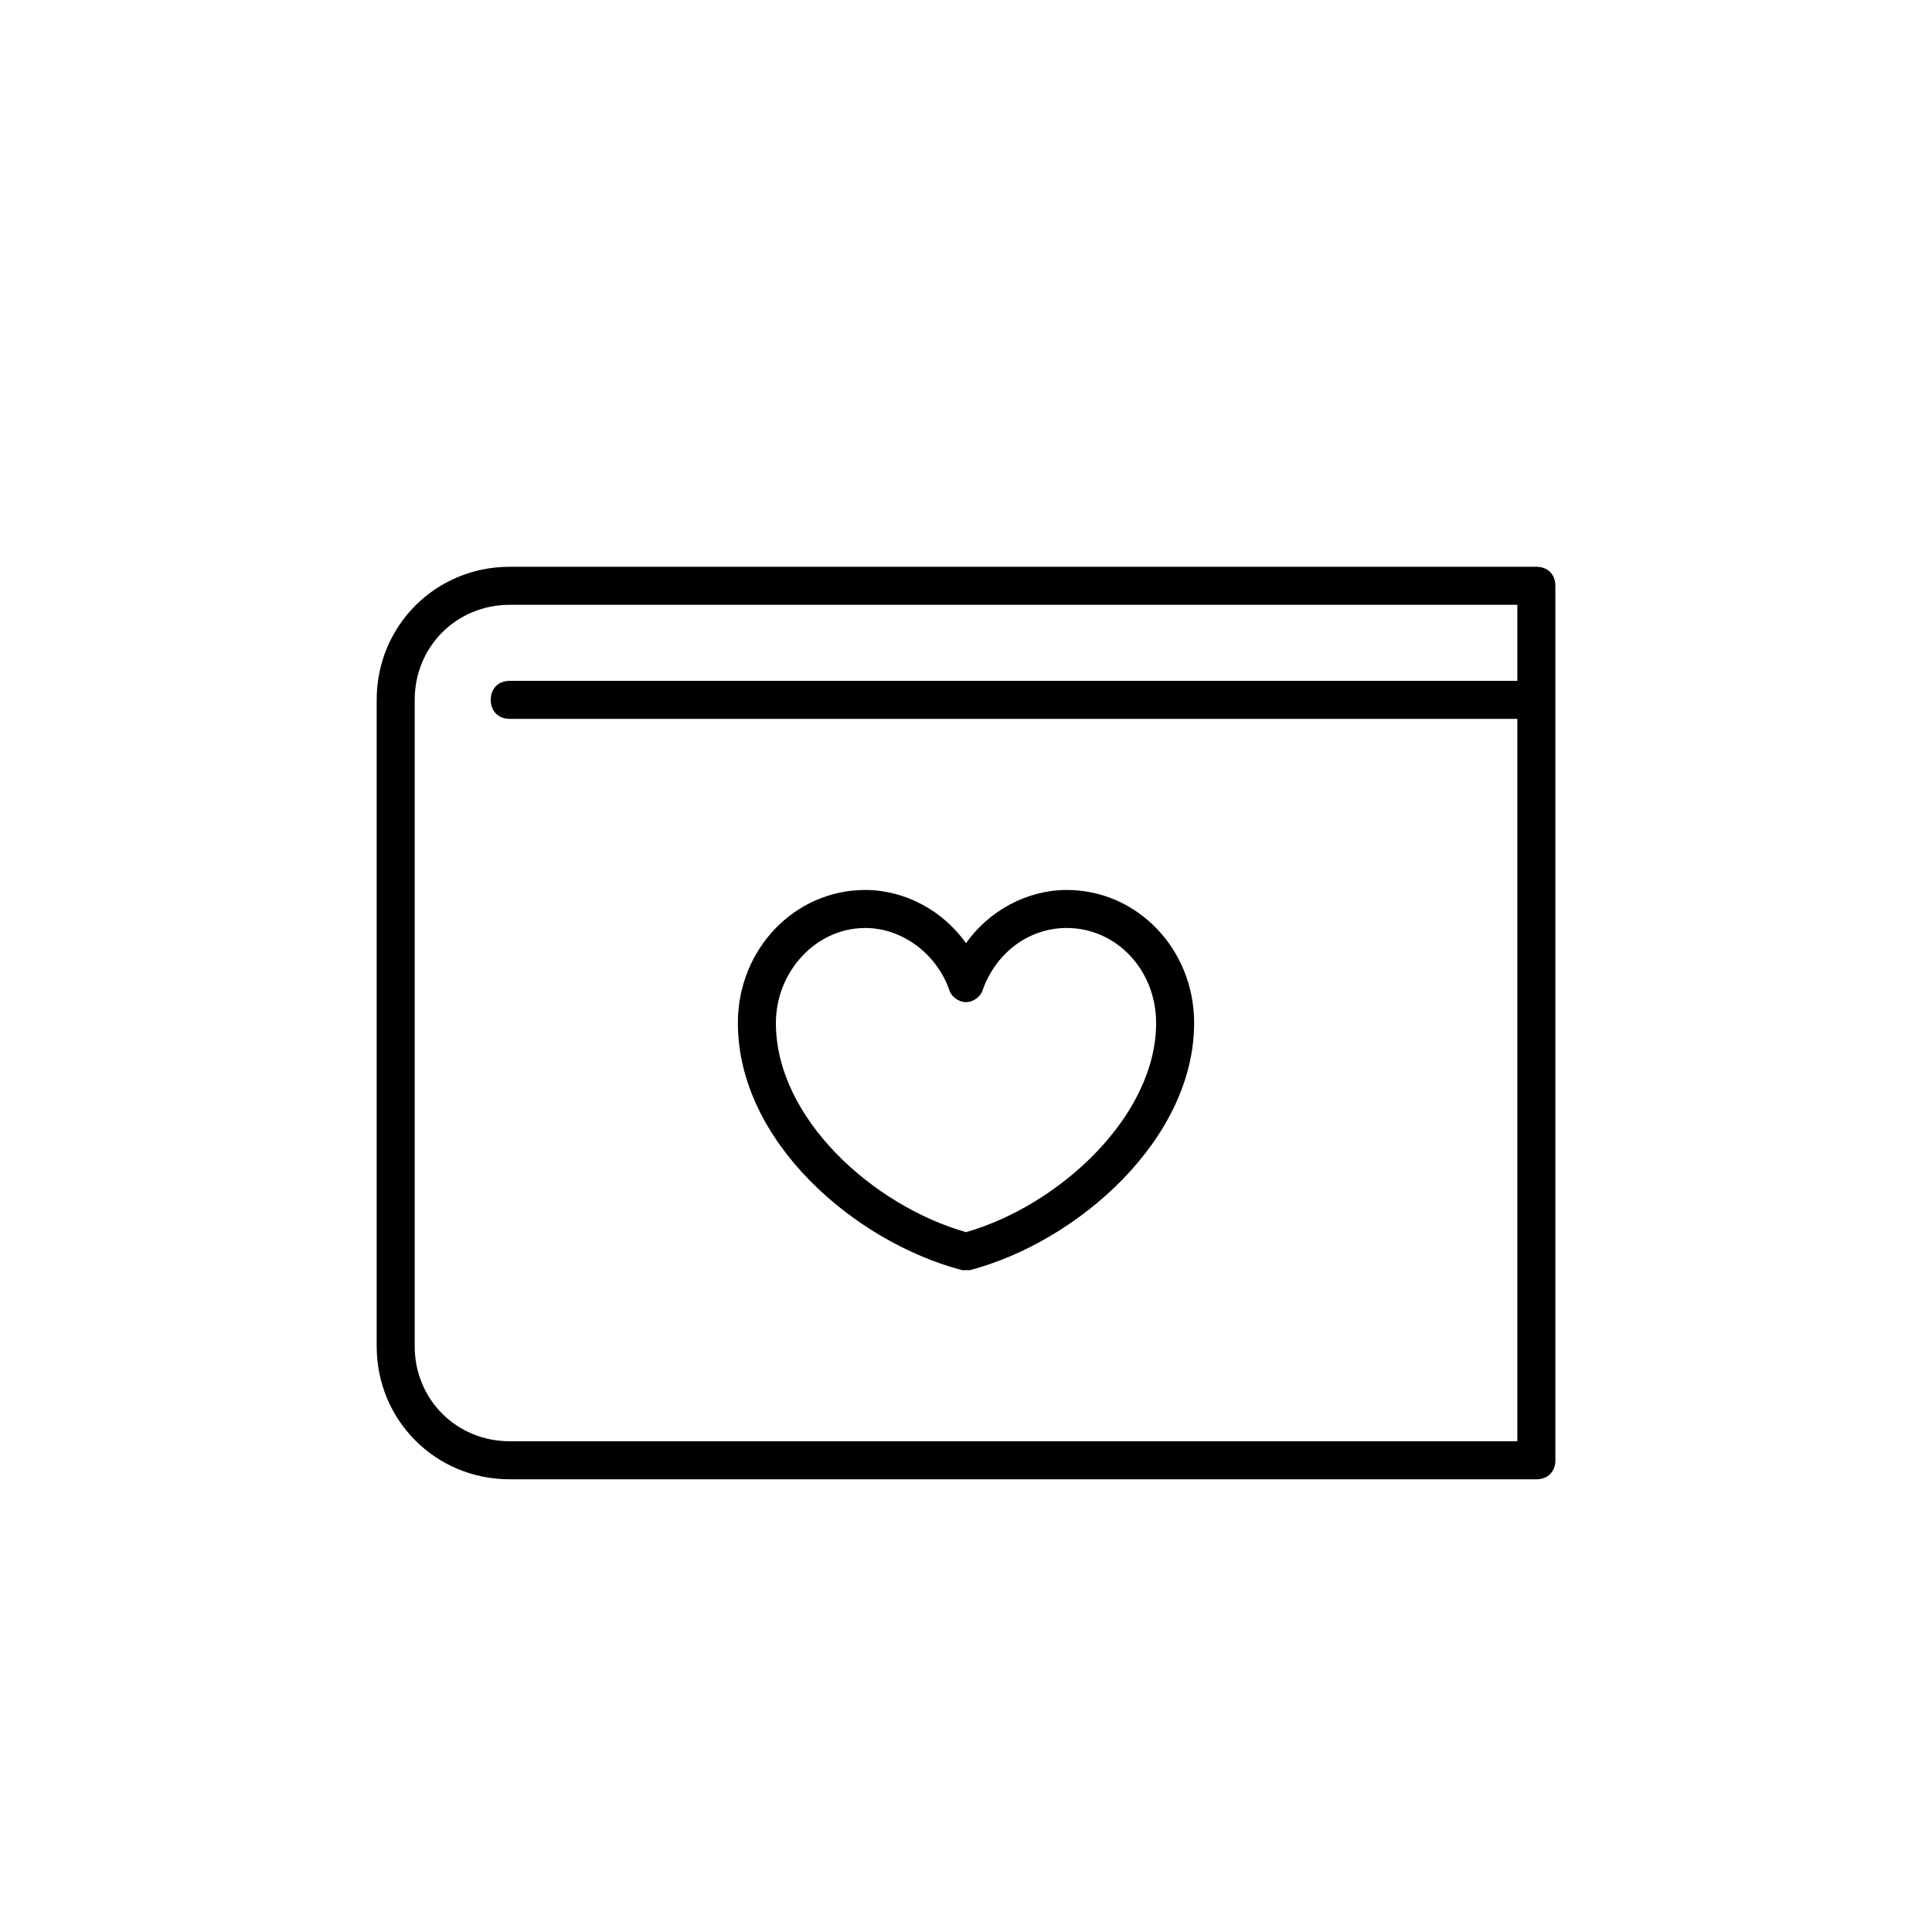
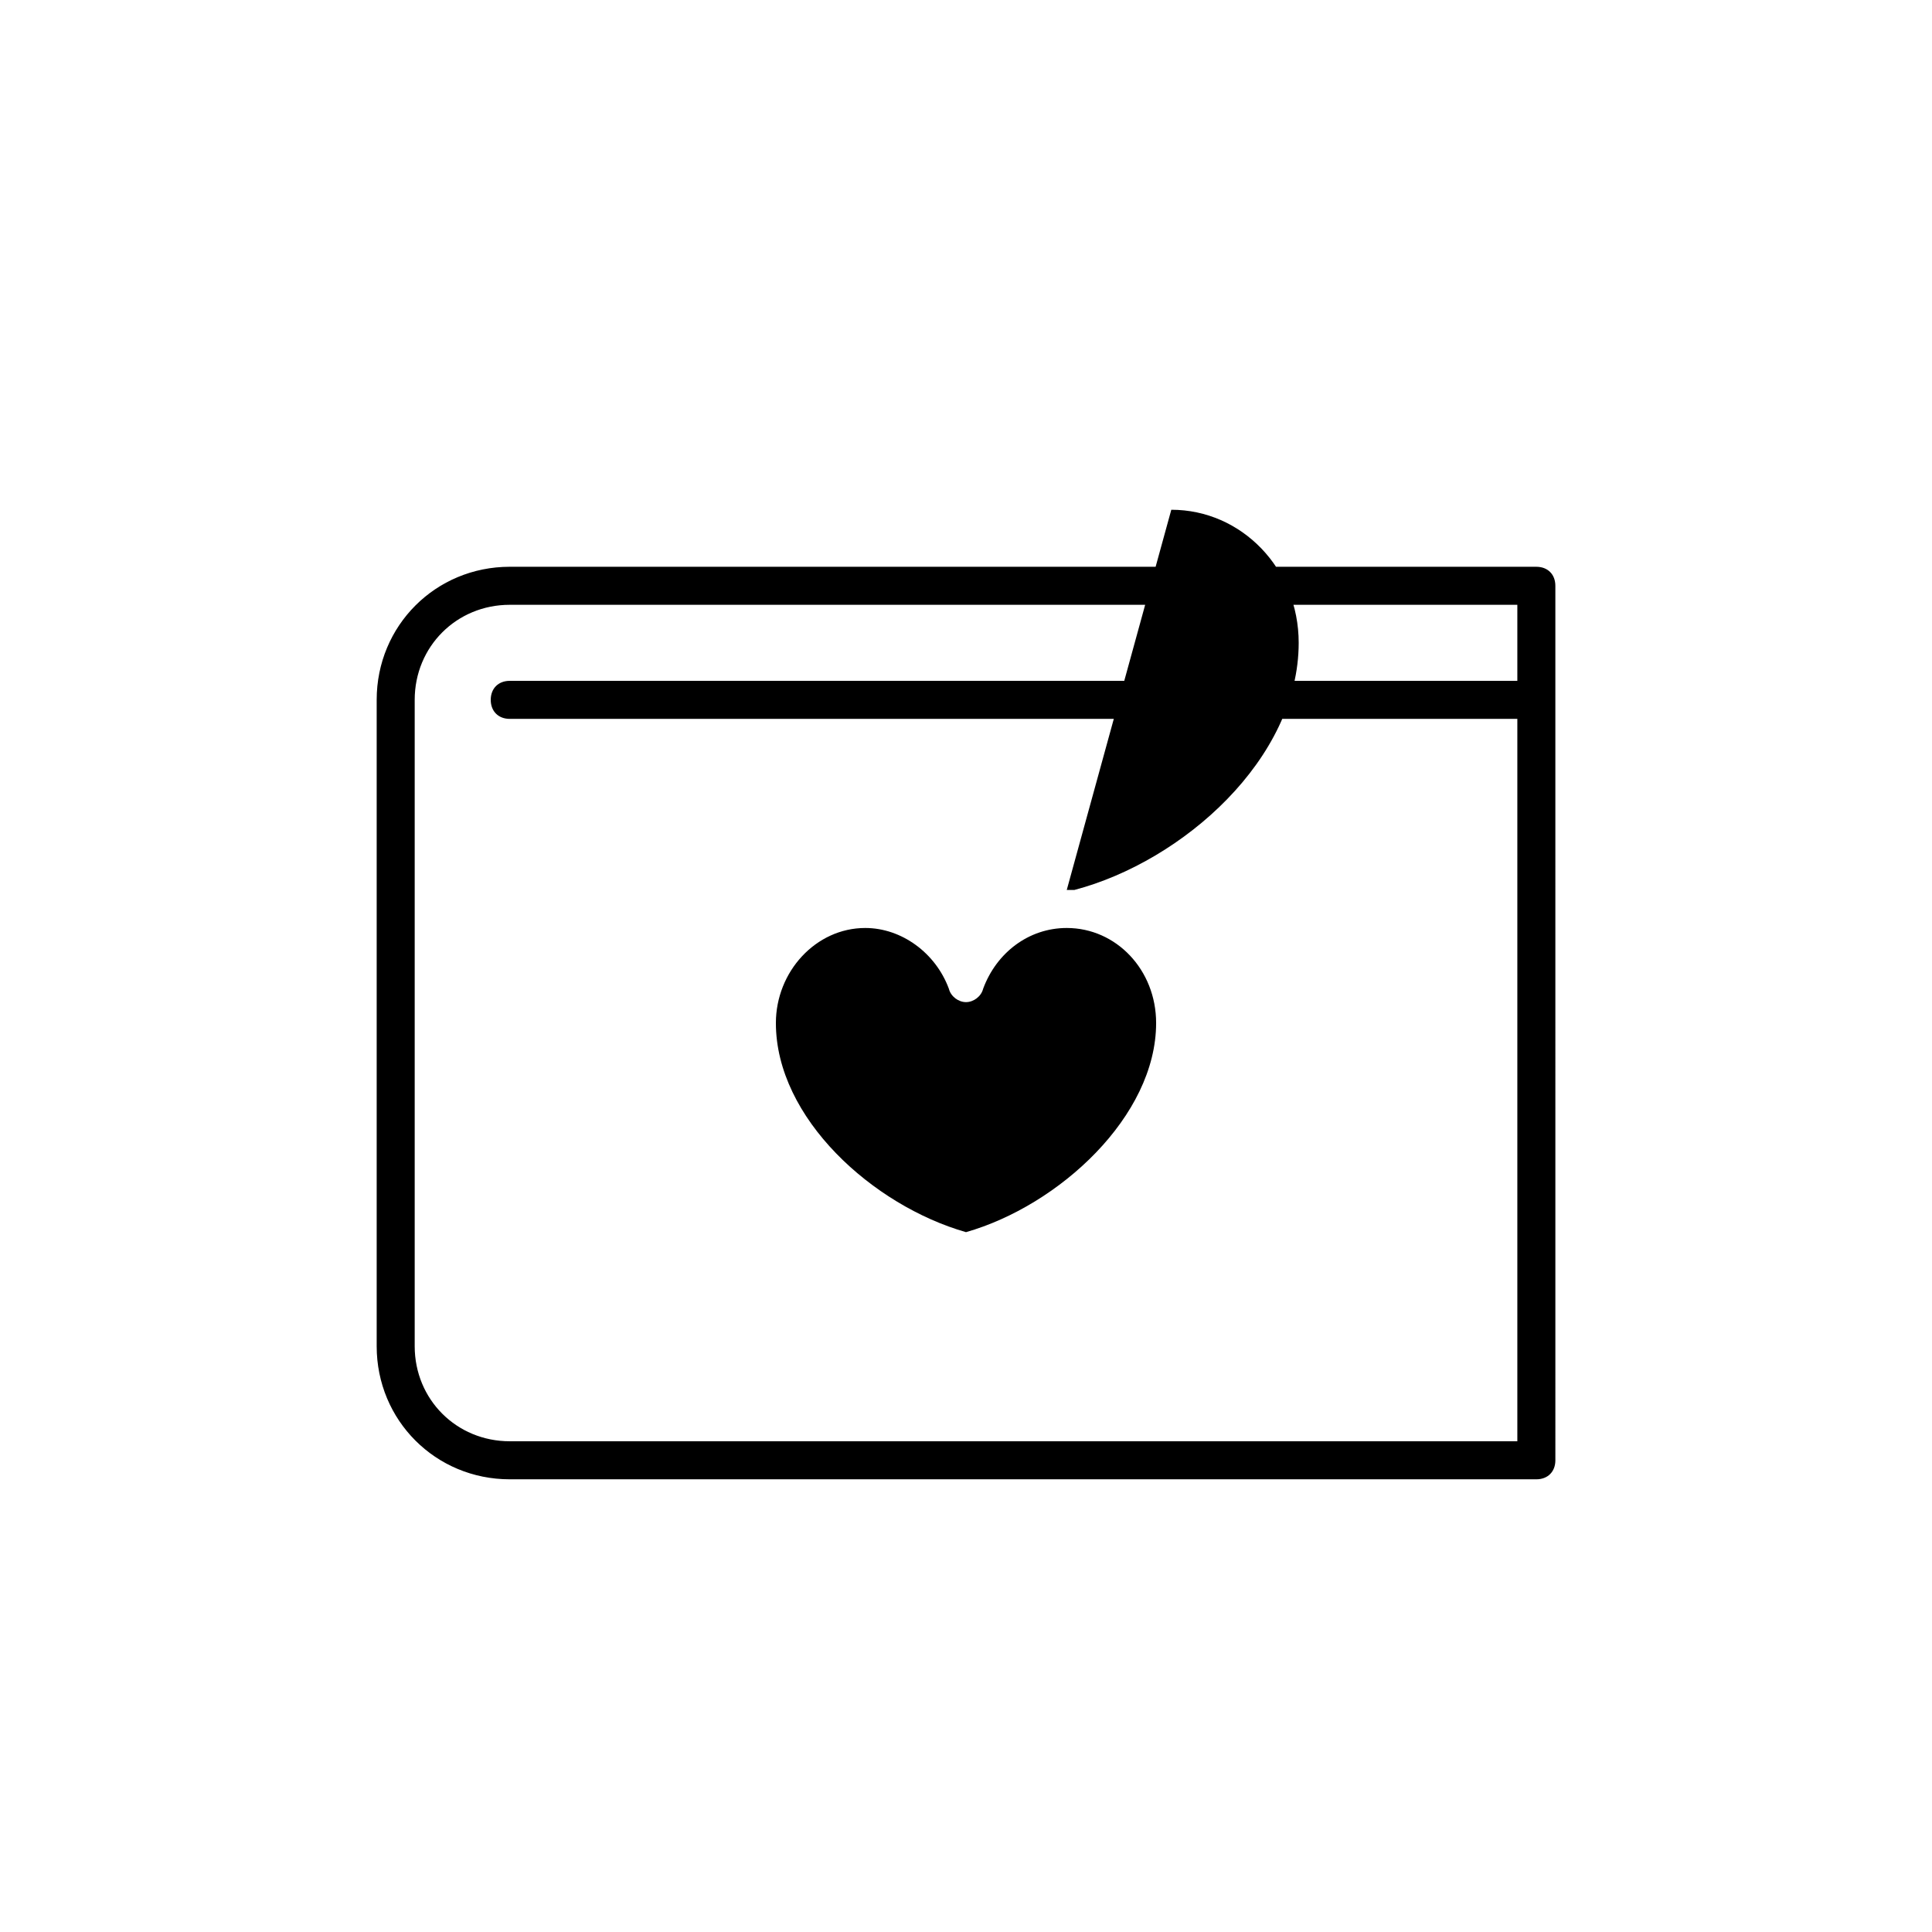
<svg xmlns="http://www.w3.org/2000/svg" fill="#000000" width="800px" height="800px" version="1.1" viewBox="144 144 512 512">
-   <path d="m551.14 294.2h-272.05c-19.648 0-35.266 15.617-35.266 35.266v171.3c0 19.648 15.617 35.266 35.266 35.266h272.06c3.023 0 5.039-2.016 5.039-5.039l-0.004-231.75c0-3.023-2.016-5.039-5.039-5.039zm-272.05 231.75c-14.105 0-25.191-11.082-25.191-25.191v-171.29c0-14.105 11.082-25.191 25.191-25.191h267.02v20.152h-267.02c-3.023 0-5.039 2.016-5.039 5.039 0 3.023 2.016 5.039 5.039 5.039h267.02v191.45zm147.61-146.1c-10.578 0-20.656 5.543-26.703 14.105-6.047-8.566-16.121-14.105-26.703-14.105-18.637 0-33.75 15.617-33.75 35.266 0 31.234 30.73 57.938 59.449 65.496h1.008 1.008c28.715-7.559 59.449-34.766 59.449-65.496 0-19.648-15.117-35.266-33.758-35.266zm-26.699 90.684c-24.688-7.055-50.383-30.23-50.383-55.418 0-13.602 10.578-25.191 23.68-25.191 9.574 0 18.641 6.551 22.168 16.121 0.504 2.016 2.519 3.527 4.535 3.527s4.031-1.512 4.535-3.527c3.527-9.574 12.09-16.121 22.168-16.121 13.098 0 23.68 11.082 23.68 25.191-0.004 24.688-25.699 48.363-50.383 55.418z" />
+   <path d="m551.14 294.2h-272.05c-19.648 0-35.266 15.617-35.266 35.266v171.3c0 19.648 15.617 35.266 35.266 35.266h272.06c3.023 0 5.039-2.016 5.039-5.039l-0.004-231.75c0-3.023-2.016-5.039-5.039-5.039zm-272.05 231.75c-14.105 0-25.191-11.082-25.191-25.191v-171.29c0-14.105 11.082-25.191 25.191-25.191h267.02v20.152h-267.02c-3.023 0-5.039 2.016-5.039 5.039 0 3.023 2.016 5.039 5.039 5.039h267.02v191.45zm147.61-146.1h1.008 1.008c28.715-7.559 59.449-34.766 59.449-65.496 0-19.648-15.117-35.266-33.758-35.266zm-26.699 90.684c-24.688-7.055-50.383-30.23-50.383-55.418 0-13.602 10.578-25.191 23.68-25.191 9.574 0 18.641 6.551 22.168 16.121 0.504 2.016 2.519 3.527 4.535 3.527s4.031-1.512 4.535-3.527c3.527-9.574 12.09-16.121 22.168-16.121 13.098 0 23.68 11.082 23.68 25.191-0.004 24.688-25.699 48.363-50.383 55.418z" />
</svg>